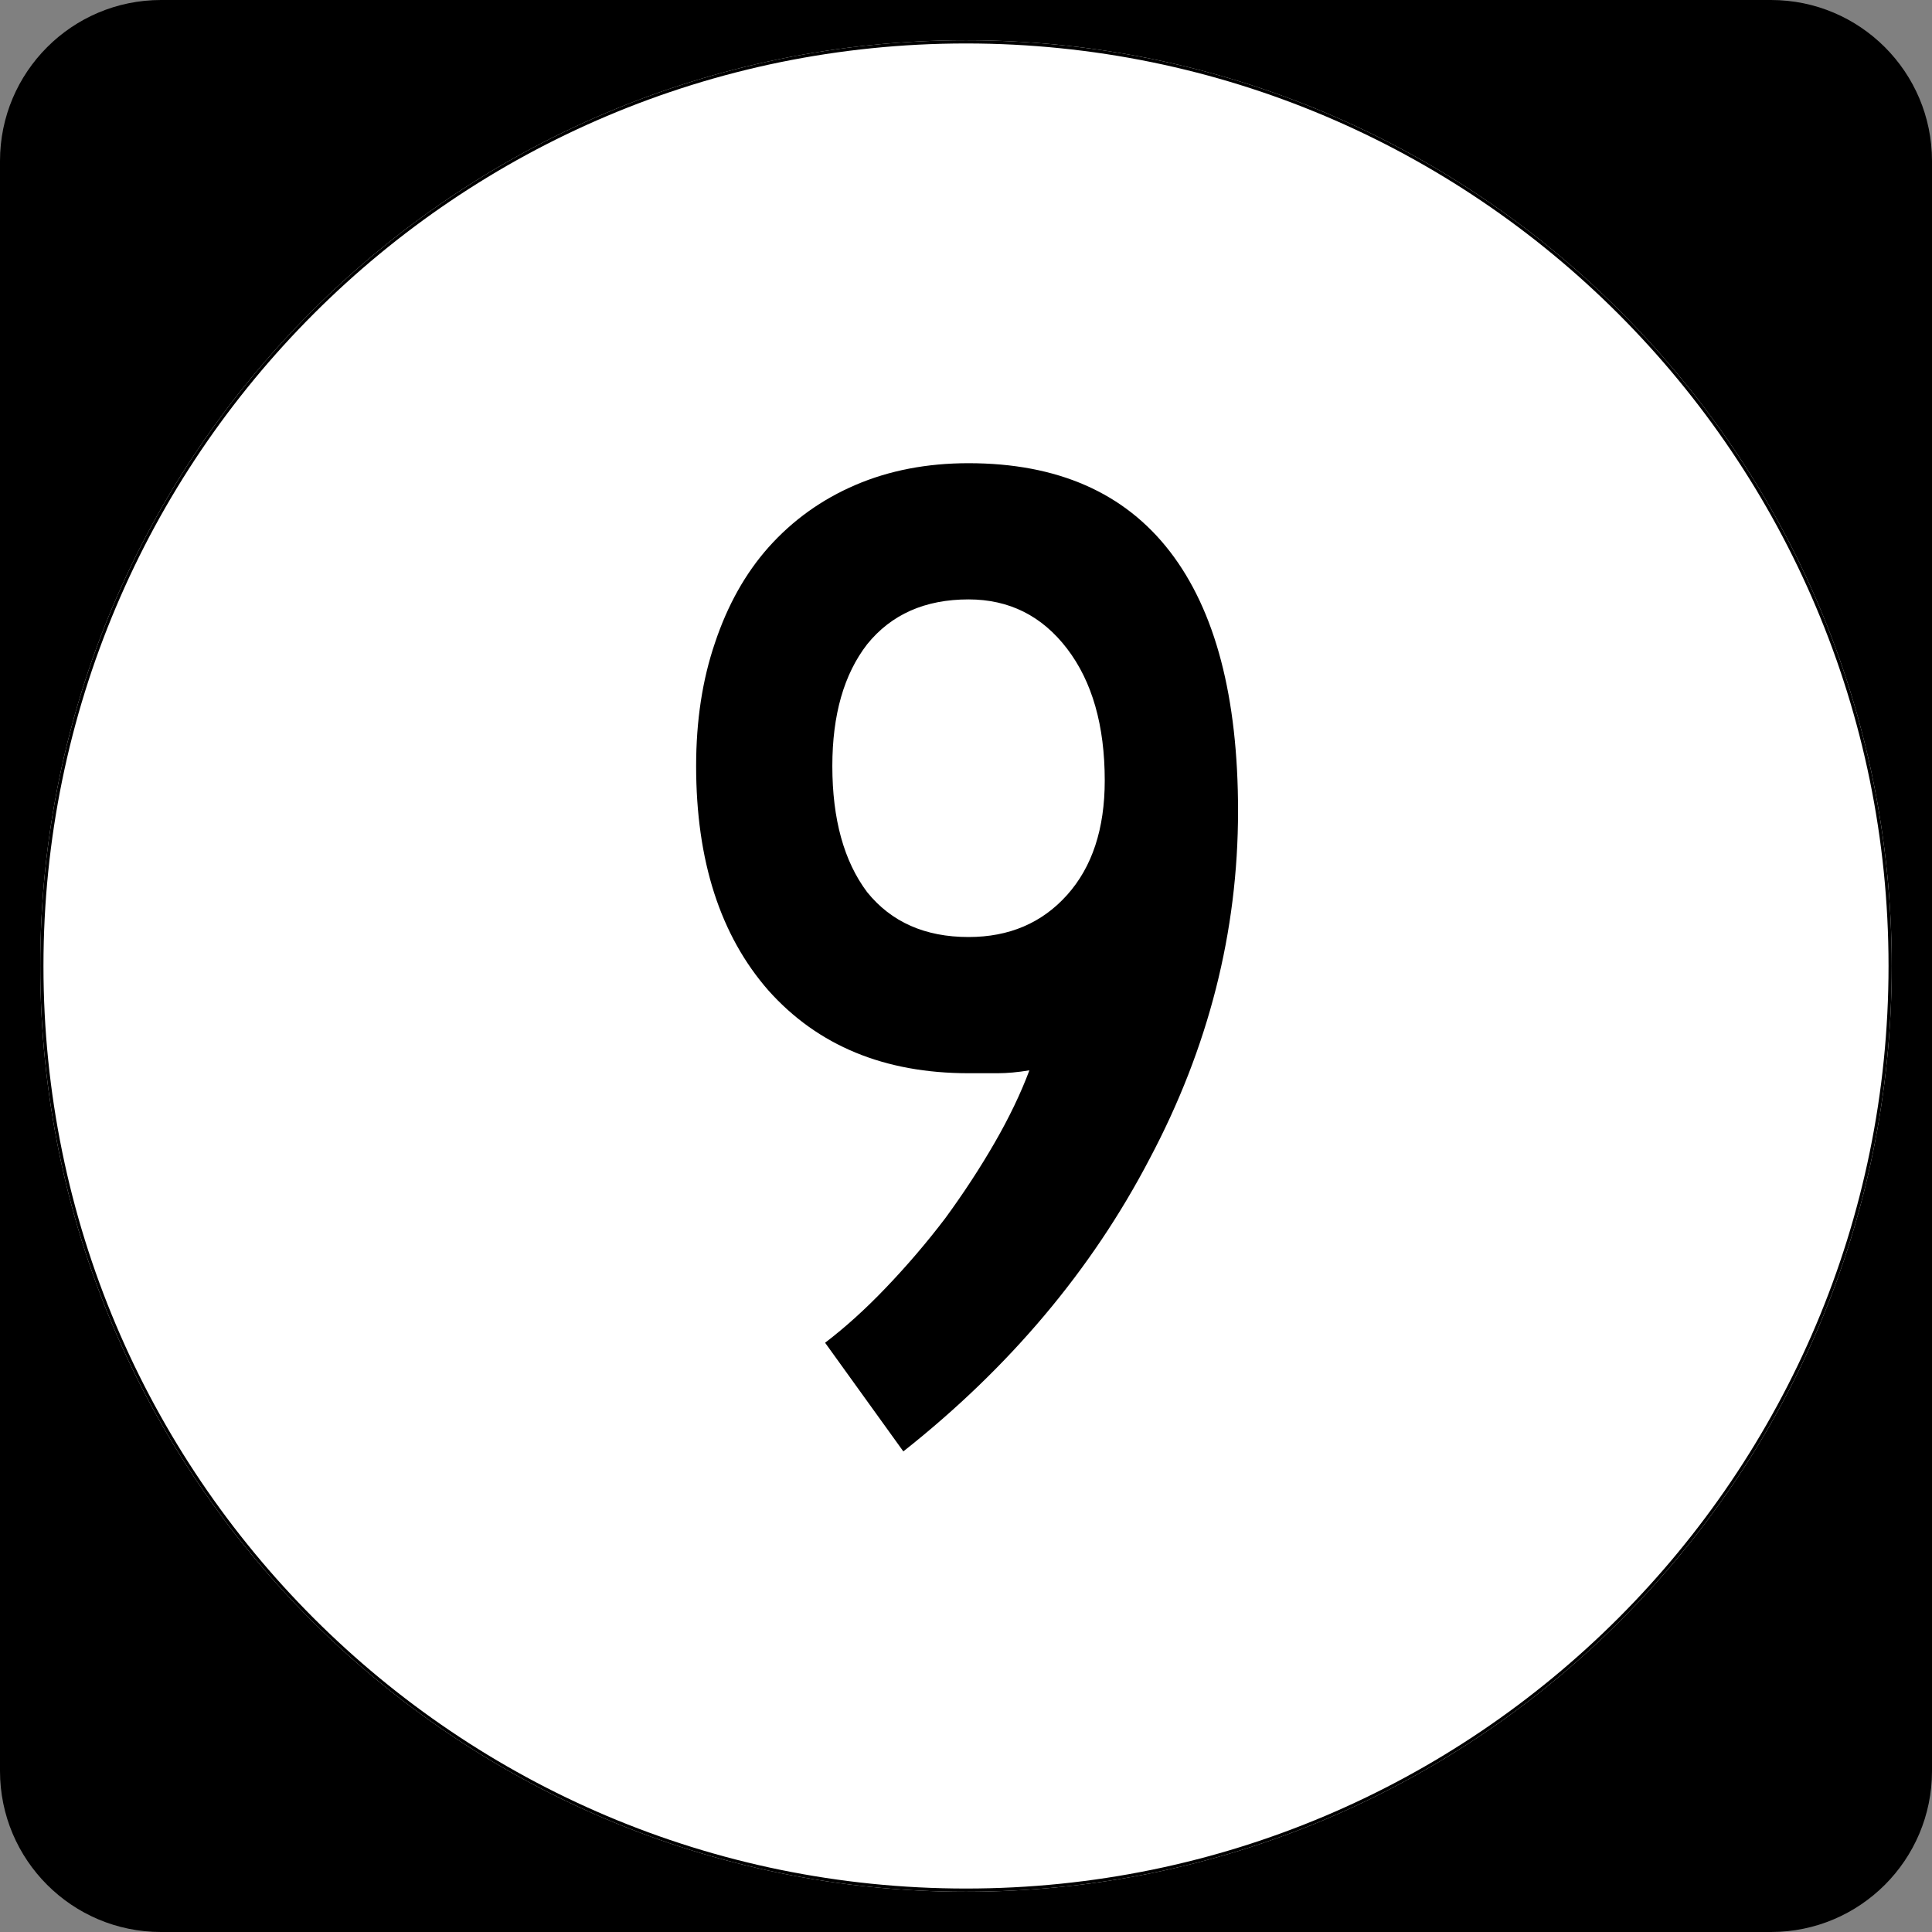
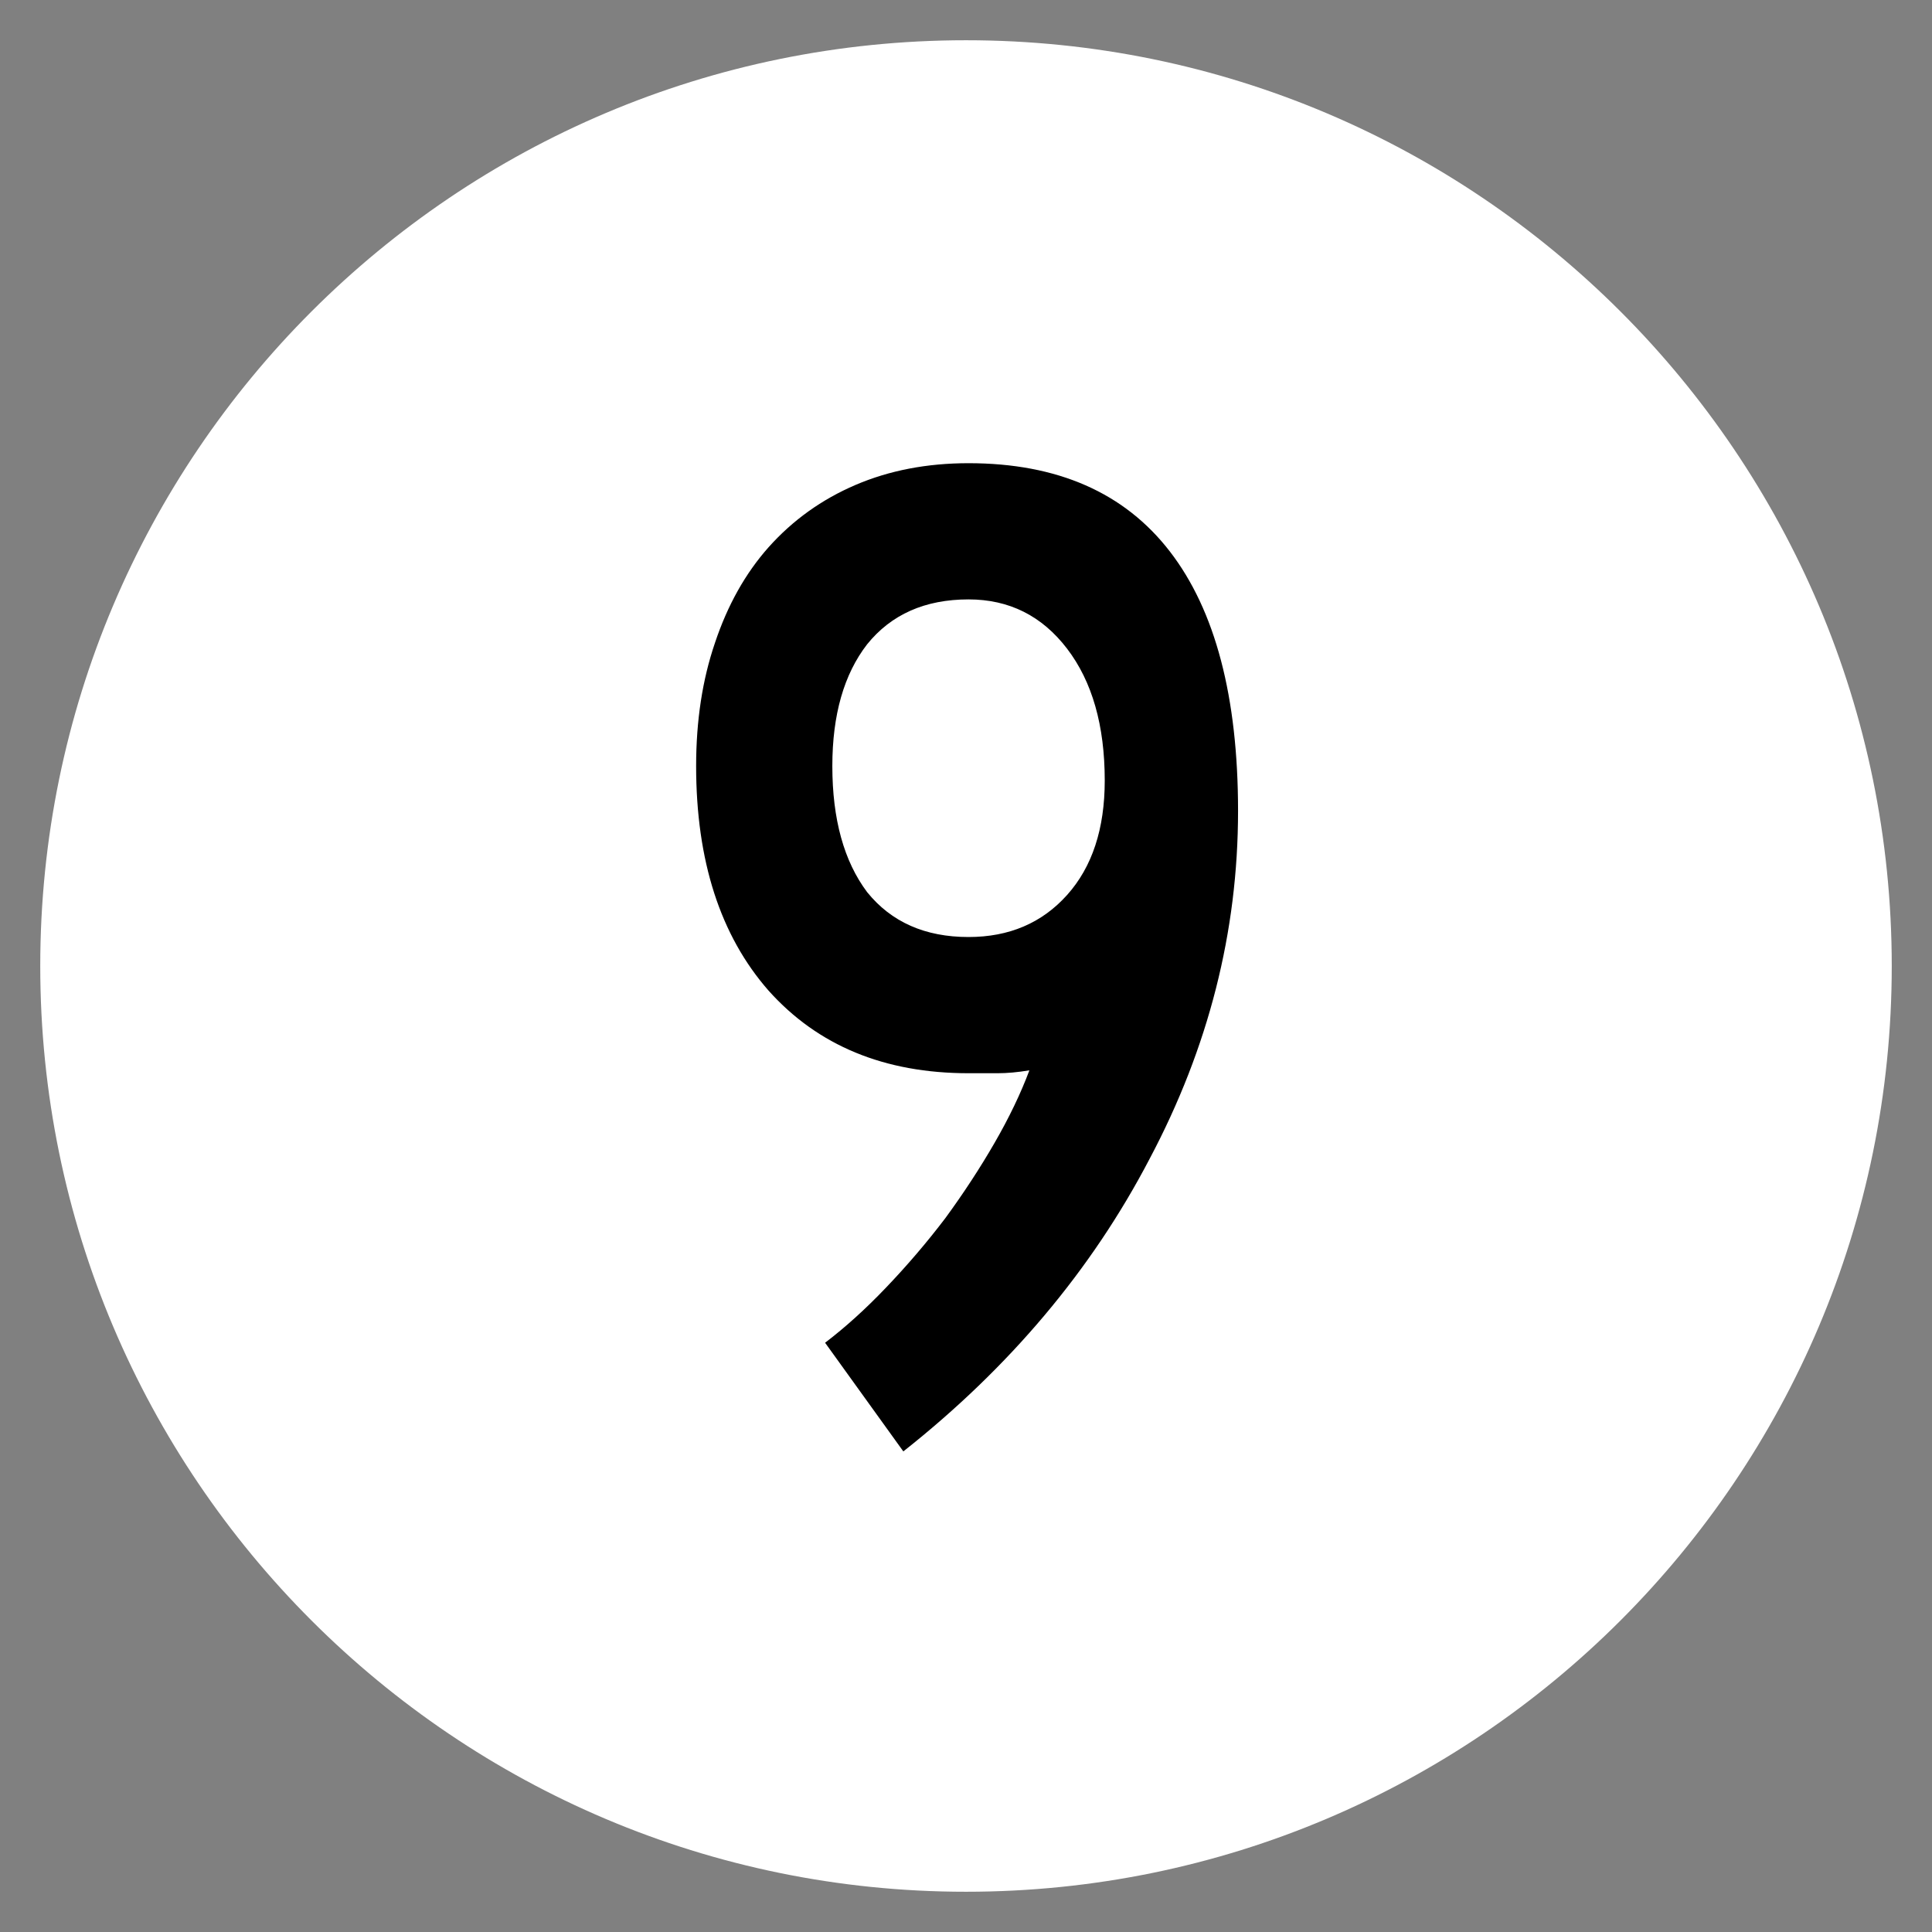
<svg xmlns="http://www.w3.org/2000/svg" xmlns:ns1="http://inkscape.sourceforge.net/DTD/sodipodi-0.dtd" xmlns:ns2="http://www.inkscape.org/namespaces/inkscape" width="600" height="600" id="svg2" ns1:version="0.32" ns2:version="0.43" version="1.0" ns1:docbase="C:\Documents and Settings\Alexander Bito\My Documents\Wikipedia Highways\Elongated circle shields" ns1:docname="Elongated circle 9.svg">
  <rect width="100%" height="100%" fill="#808080" stroke="none" />
  <defs id="defs4" />
  <ns1:namedview id="base" pagecolor="#ffffff" bordercolor="#666666" borderopacity="1.0" ns2:pageopacity="0.0" ns2:pageshadow="2" ns2:zoom="0.5" ns2:cx="300" ns2:cy="300" ns2:document-units="px" ns2:current-layer="layer1" ns2:window-width="756" ns2:window-height="540" ns2:window-x="486" ns2:window-y="10" />
  <g ns2:label="Layer 1" ns2:groupmode="layer" id="layer1">
-     <path style="" d="M 0,50 C 0,22.386 22.385,0 50,0 L 550,0 C 577.614,0 600,22.386 600,50 L 600,550 C 600,577.615 577.614,600 550,600 L 50,600 C 22.385,600 0,577.615 0,550 L 0,50 L 0,50 z " id="path5" />
-     <path style="" d="" id="path7" />
    <path style="fill:#ffffff" d="M 587.5,300 C 587.5,458.7 458.7,587.5 300,587.5 C 141.3,587.5 12.5,458.7 12.5,300 C 12.5,141.3 141.3,12.5 300,12.5 C 458.7,12.5 587.5,141.3 587.5,300 z " id="circle11" />
-     <path style="fill:#ffffff" d="" id="path1446" />
    <path style="font-size:450px;font-style:normal;font-variant:normal;font-weight:normal;font-stretch:normal;text-align:center;line-height:100%;writing-mode:lr-tb;text-anchor:middle;font-family:Roadgeek 2005 Series C" d="M 384.488,251.85 C 384.487,289.35 375.337,325.35 357.038,359.85 C 339.037,394.35 313.538,424.65 280.538,450.75 L 256.238,417 C 262.538,412.2 268.838,406.5 275.138,399.9 C 281.738,393 287.888,385.8 293.588,378.3 C 299.288,370.5 304.388,362.7 308.888,354.9 C 313.388,347.1 316.988,339.6 319.688,332.4 C 316.087,333 312.788,333.3 309.788,333.3 C 307.088,333.3 304.088,333.3 300.788,333.3 C 274.688,333.3 253.988,324.75 238.688,307.65 C 223.688,290.55 216.188,267.3 216.188,237.9 C 216.188,223.8 218.138,211.05 222.038,199.65 C 225.938,187.95 231.488,178.05 238.688,169.95 C 246.188,161.55 255.188,155.1 265.688,150.6 C 276.188,146.1 287.888,143.85 300.788,143.85 C 328.387,143.85 349.237,153 363.338,171.3 C 377.437,189.6 384.487,216.45 384.488,251.85 M 343.088,242.4 C 343.087,225.3 339.187,211.65 331.388,201.45 C 323.587,191.25 313.388,186.15 300.788,186.15 C 287.288,186.15 276.788,190.8 269.288,200.1 C 262.088,209.4 258.488,222 258.488,237.9 C 258.488,254.4 262.088,267.45 269.288,277.05 C 276.788,286.35 287.288,291 300.788,291 C 313.388,291 323.587,286.65 331.388,277.95 C 339.187,269.25 343.087,257.4 343.088,242.4" id="text1327" />
-     <path style="fill:none;stroke:#000000;stroke-width:0.998;stroke-miterlimit:4;stroke-opacity:1" d="M 587.001,300 C 587.001,458.424 458.425,587.001 300,587.001 C 141.576,587.001 12.999,458.424 12.999,300 C 12.999,141.575 141.576,12.999 300,12.999 C 458.425,12.999 587.001,141.575 587.001,300 z " id="circle1313" />
    <path style="fill:none;stroke:#000000;stroke-width:0.998;stroke-miterlimit:4;stroke-opacity:1" d="" id="path1315" />
  </g>
</svg>